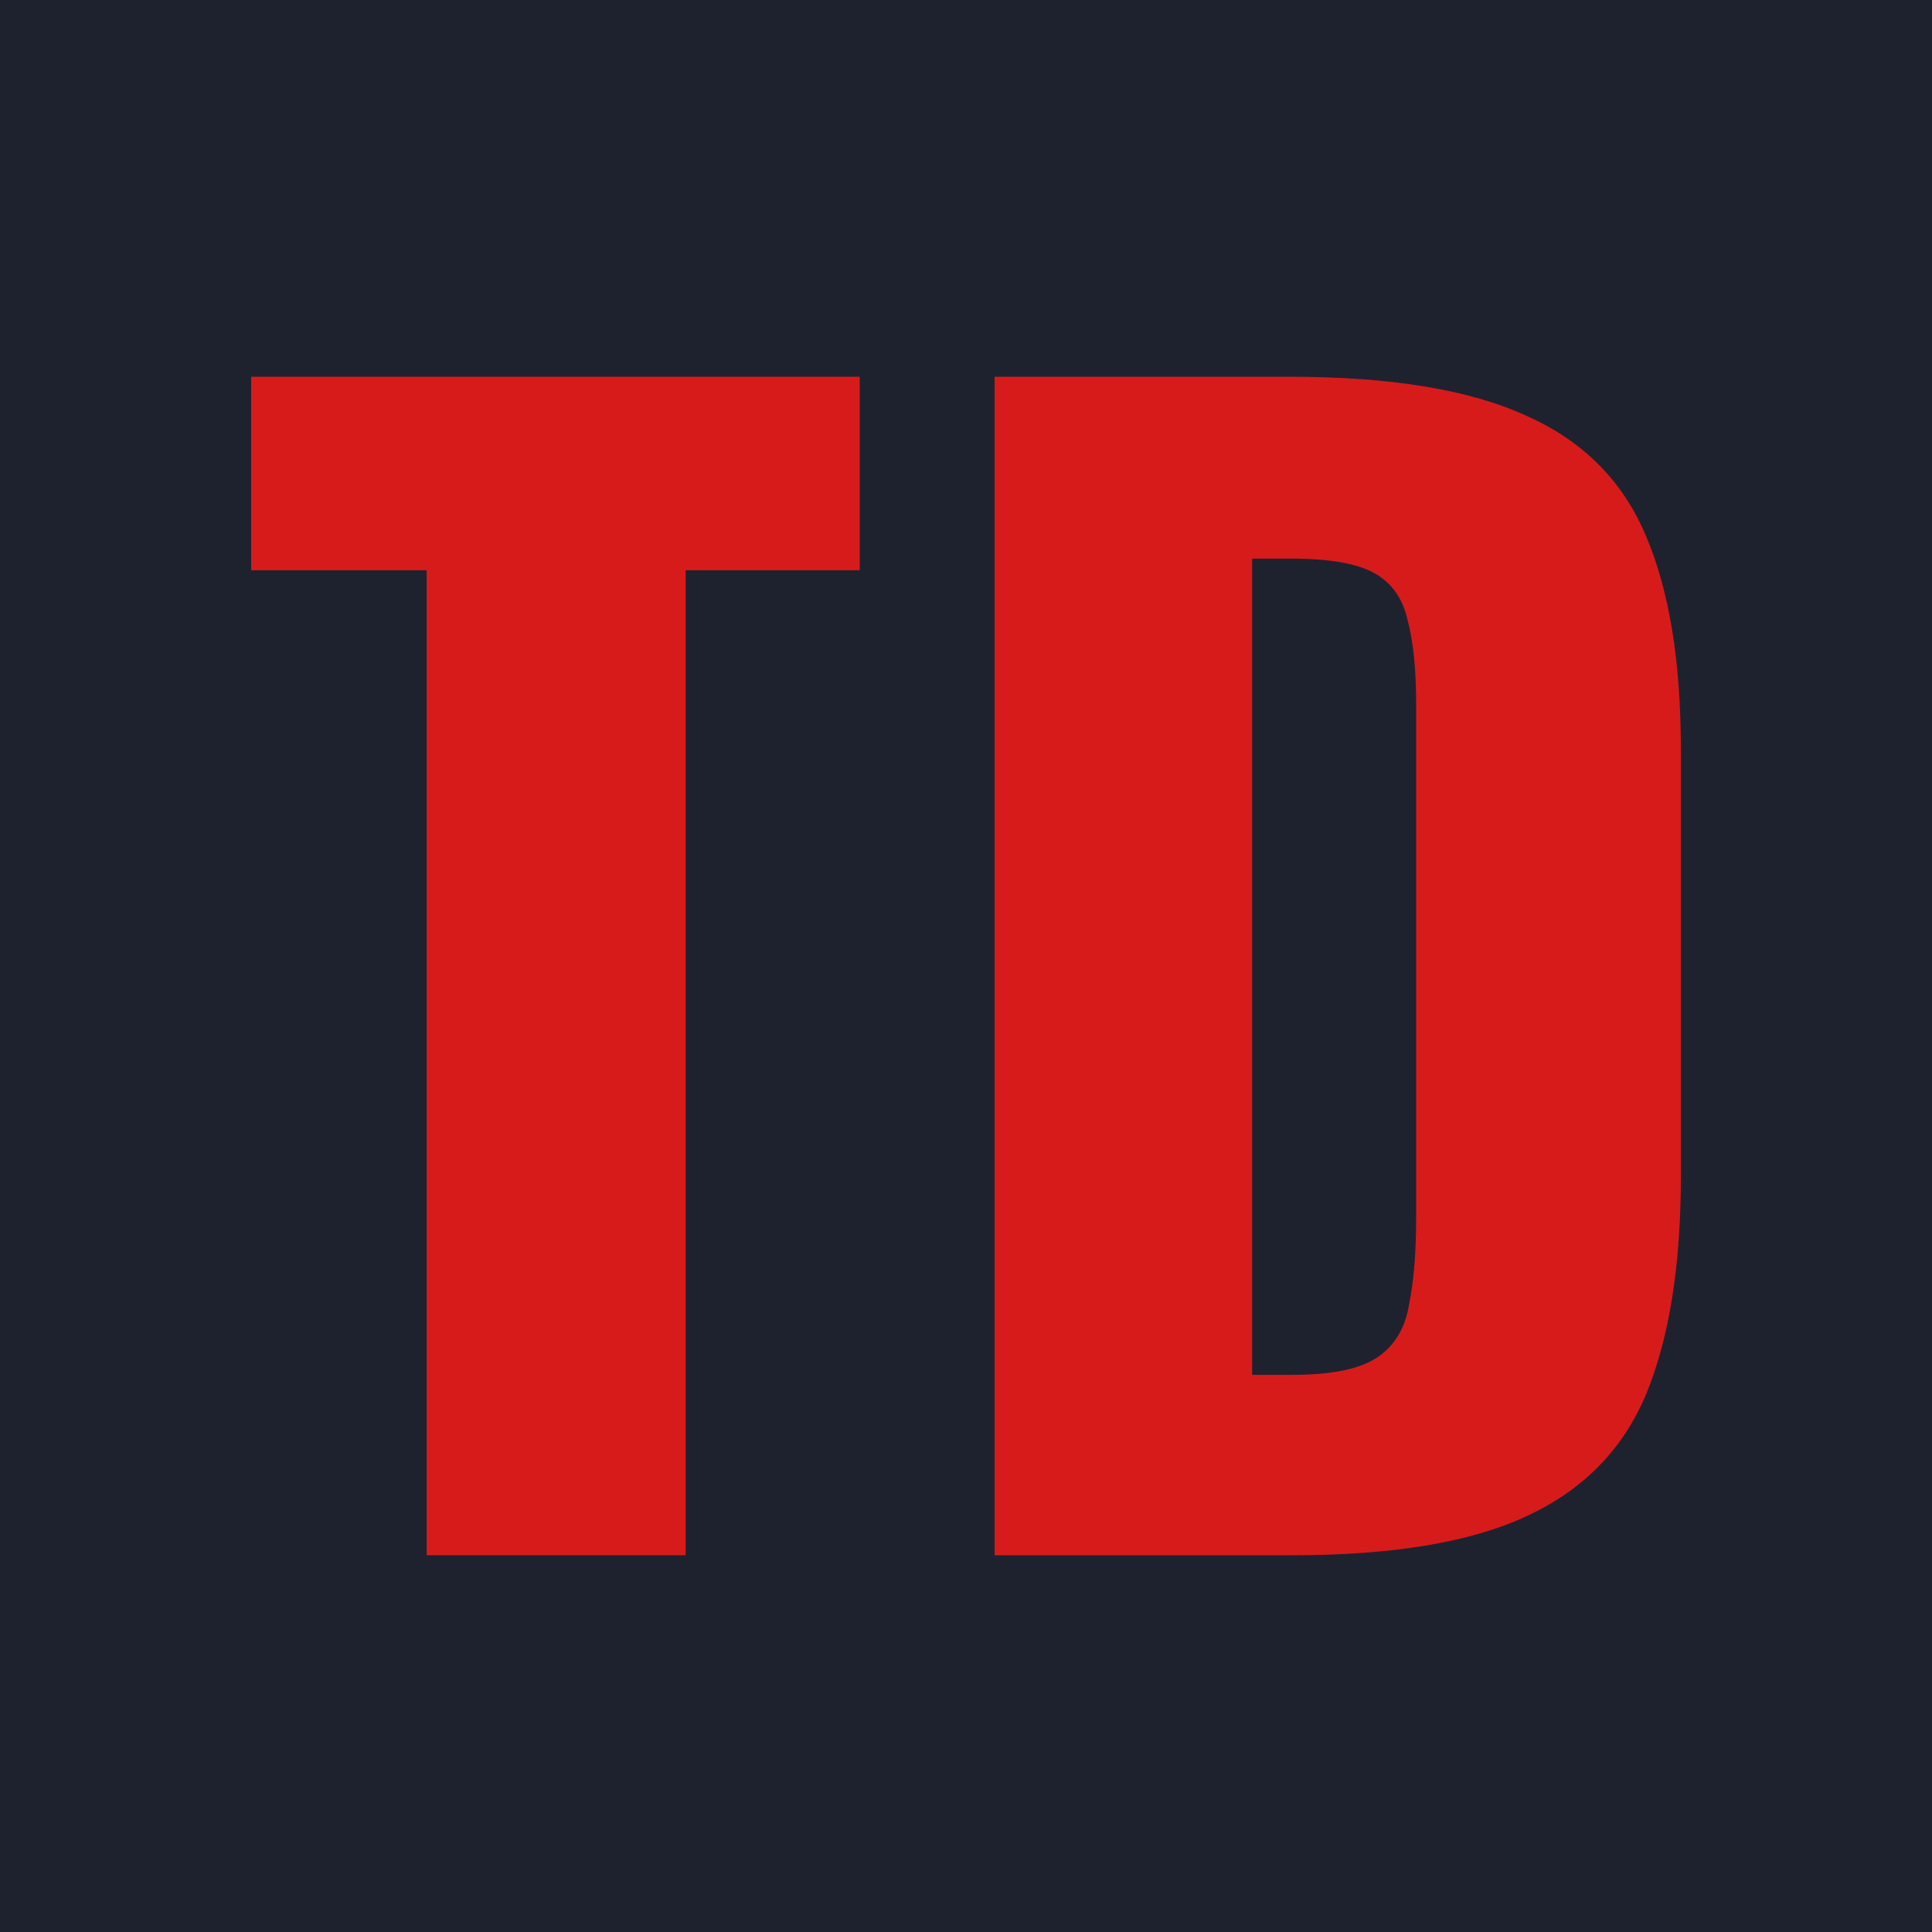
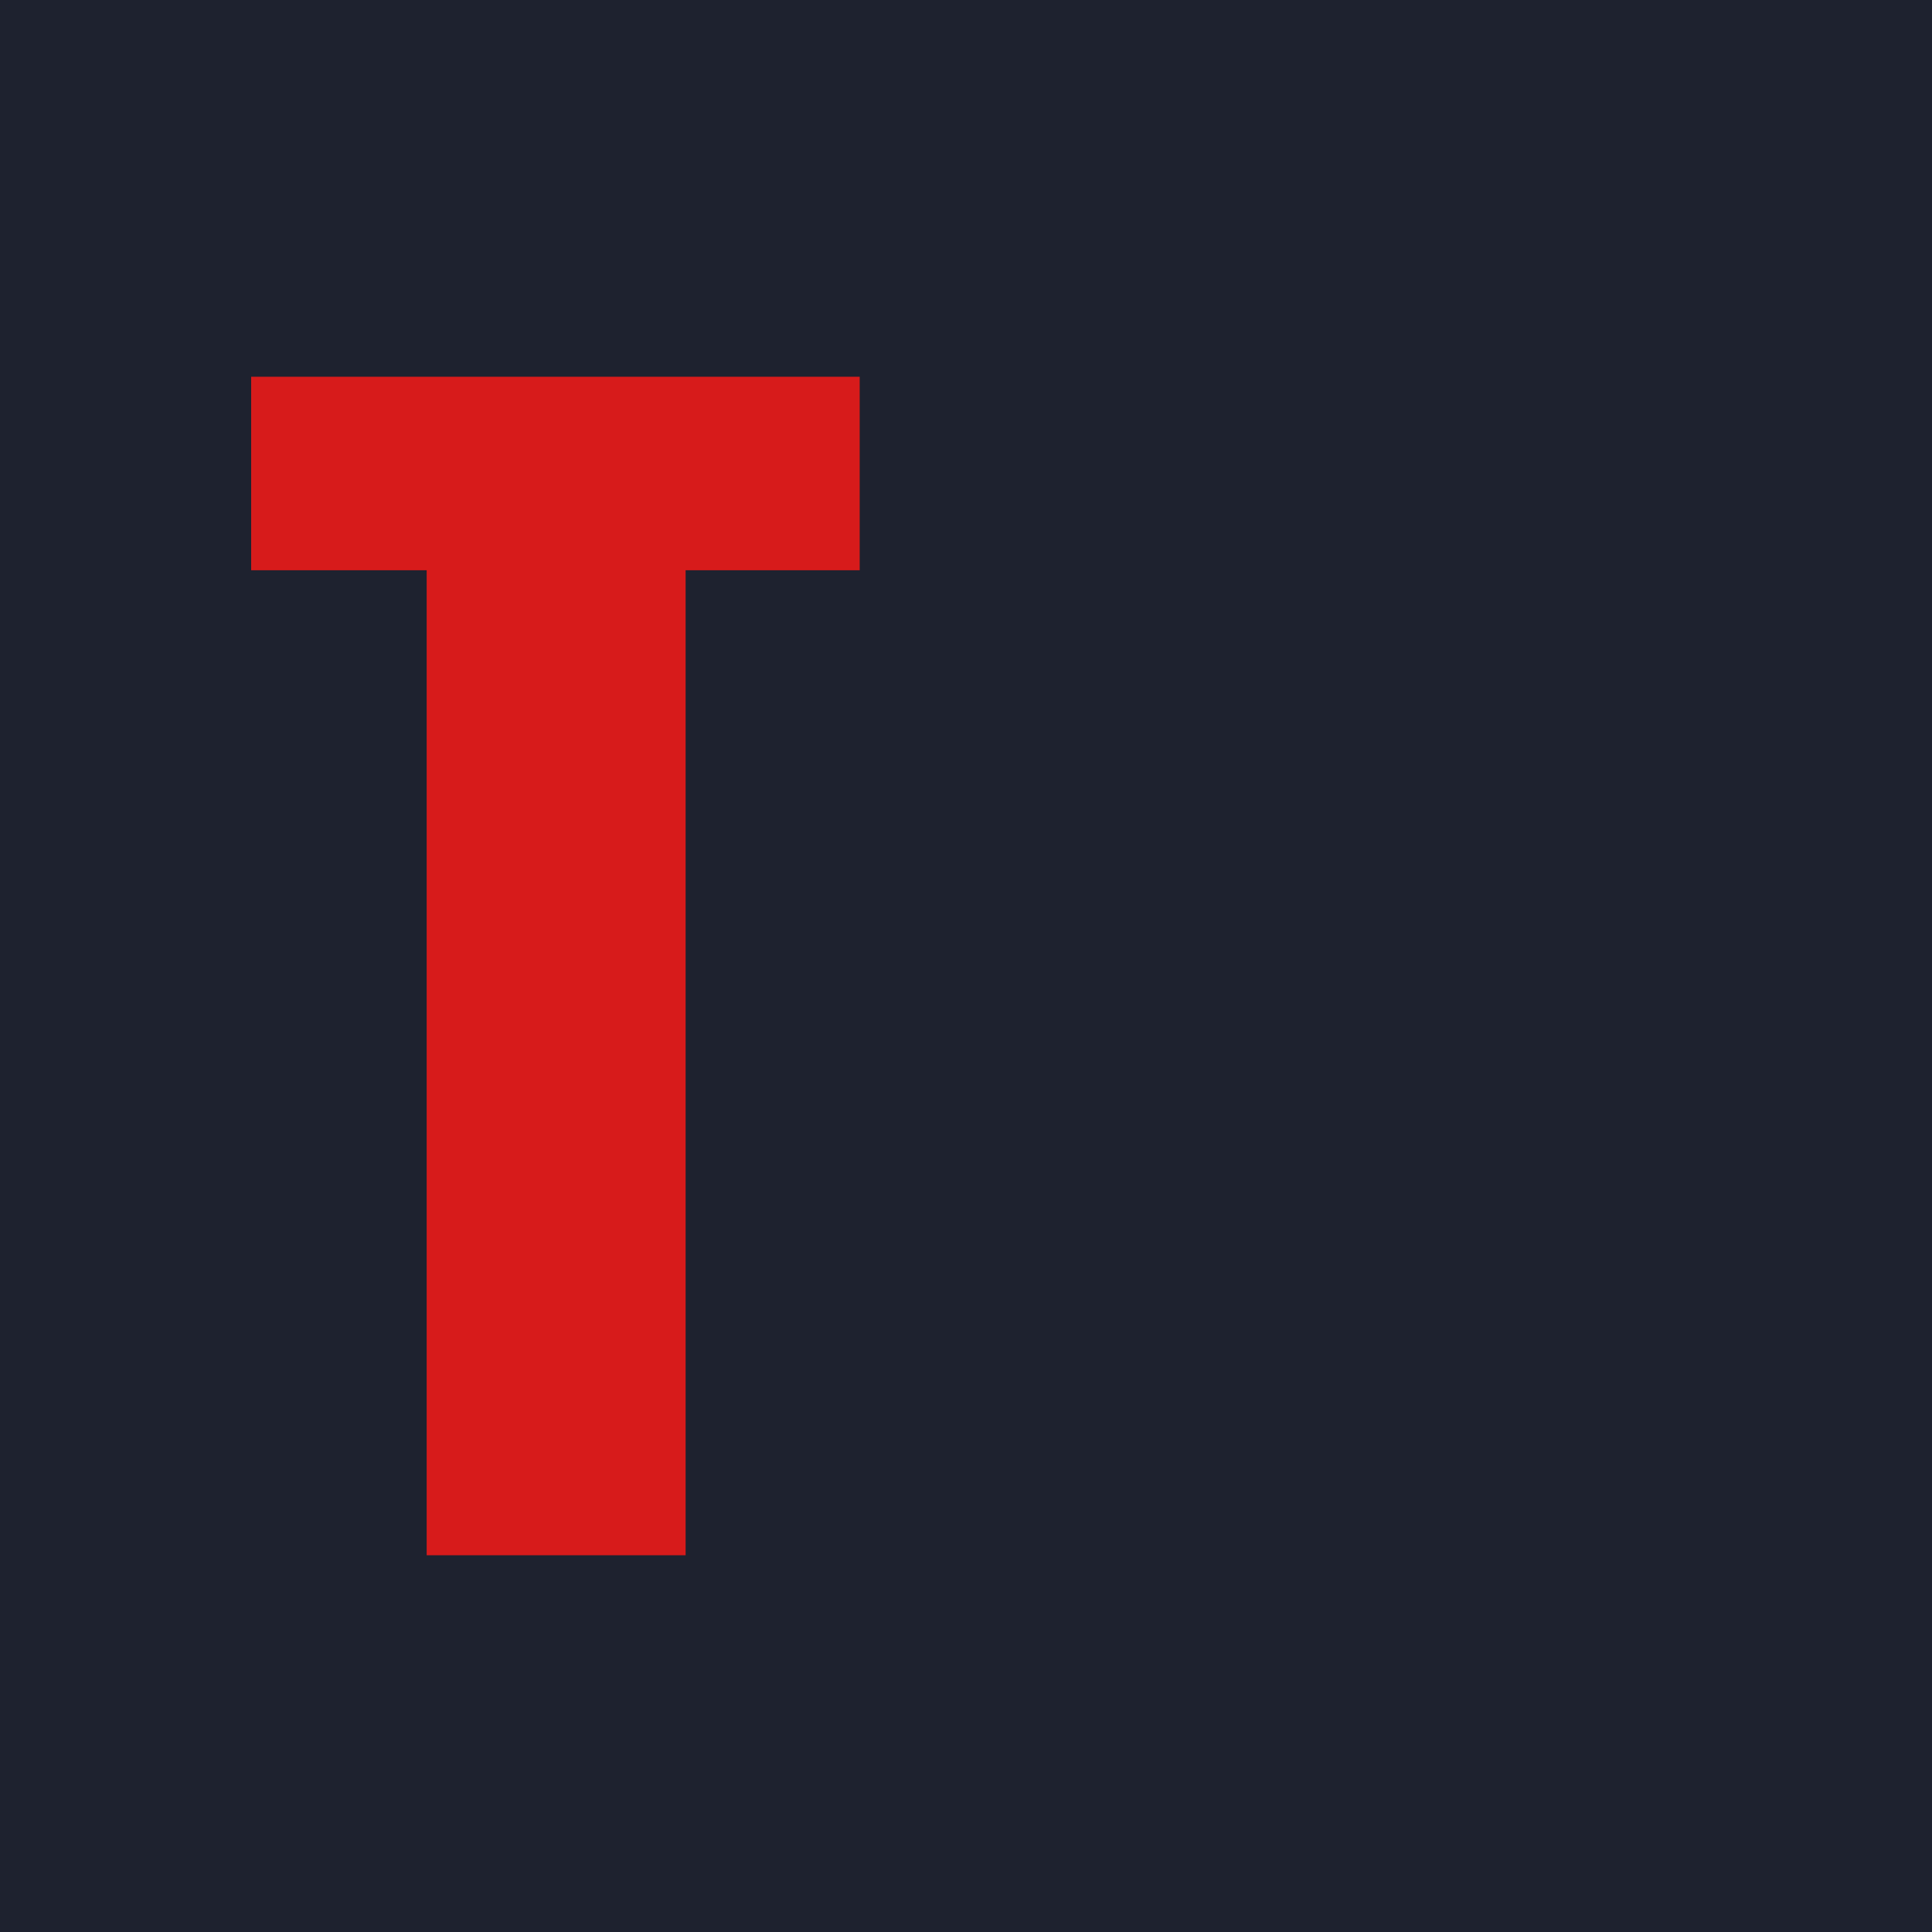
<svg xmlns="http://www.w3.org/2000/svg" width="200" height="200" viewBox="0 0 200 200" fill="none">
  <g clip-path="url(#clip0_229_284)">
    <rect width="200" height="200" fill="#1E222F" />
    <rect width="200" height="200" fill="#1E222F" />
    <path d="M44.169 161V59.032H26V39H88.995V59.032H70.975V161H44.169Z" fill="#D71B1B" />
-     <path d="M102.963 161V39H133.492C144.016 39 152.207 40.356 158.065 43.067C163.923 45.677 168.043 49.844 170.426 55.568C172.809 61.191 174 68.521 174 77.558V121.839C174 130.977 172.809 138.458 170.426 144.281C168.043 150.005 163.923 154.222 158.065 156.933C152.307 159.644 144.215 161 133.79 161H102.963ZM129.62 142.323H133.79C137.861 142.323 140.79 141.721 142.577 140.516C144.364 139.311 145.456 137.504 145.853 135.094C146.35 132.684 146.598 129.672 146.598 126.057V72.889C146.598 69.274 146.3 66.362 145.704 64.153C145.208 61.944 144.066 60.337 142.279 59.333C140.492 58.329 137.613 57.827 133.641 57.827H129.62V142.323Z" fill="#D71B1B" />
  </g>
  <defs>
    <clipPath id="clip0_229_284">
      <rect width="200" height="200" fill="white" />
    </clipPath>
  </defs>
</svg>